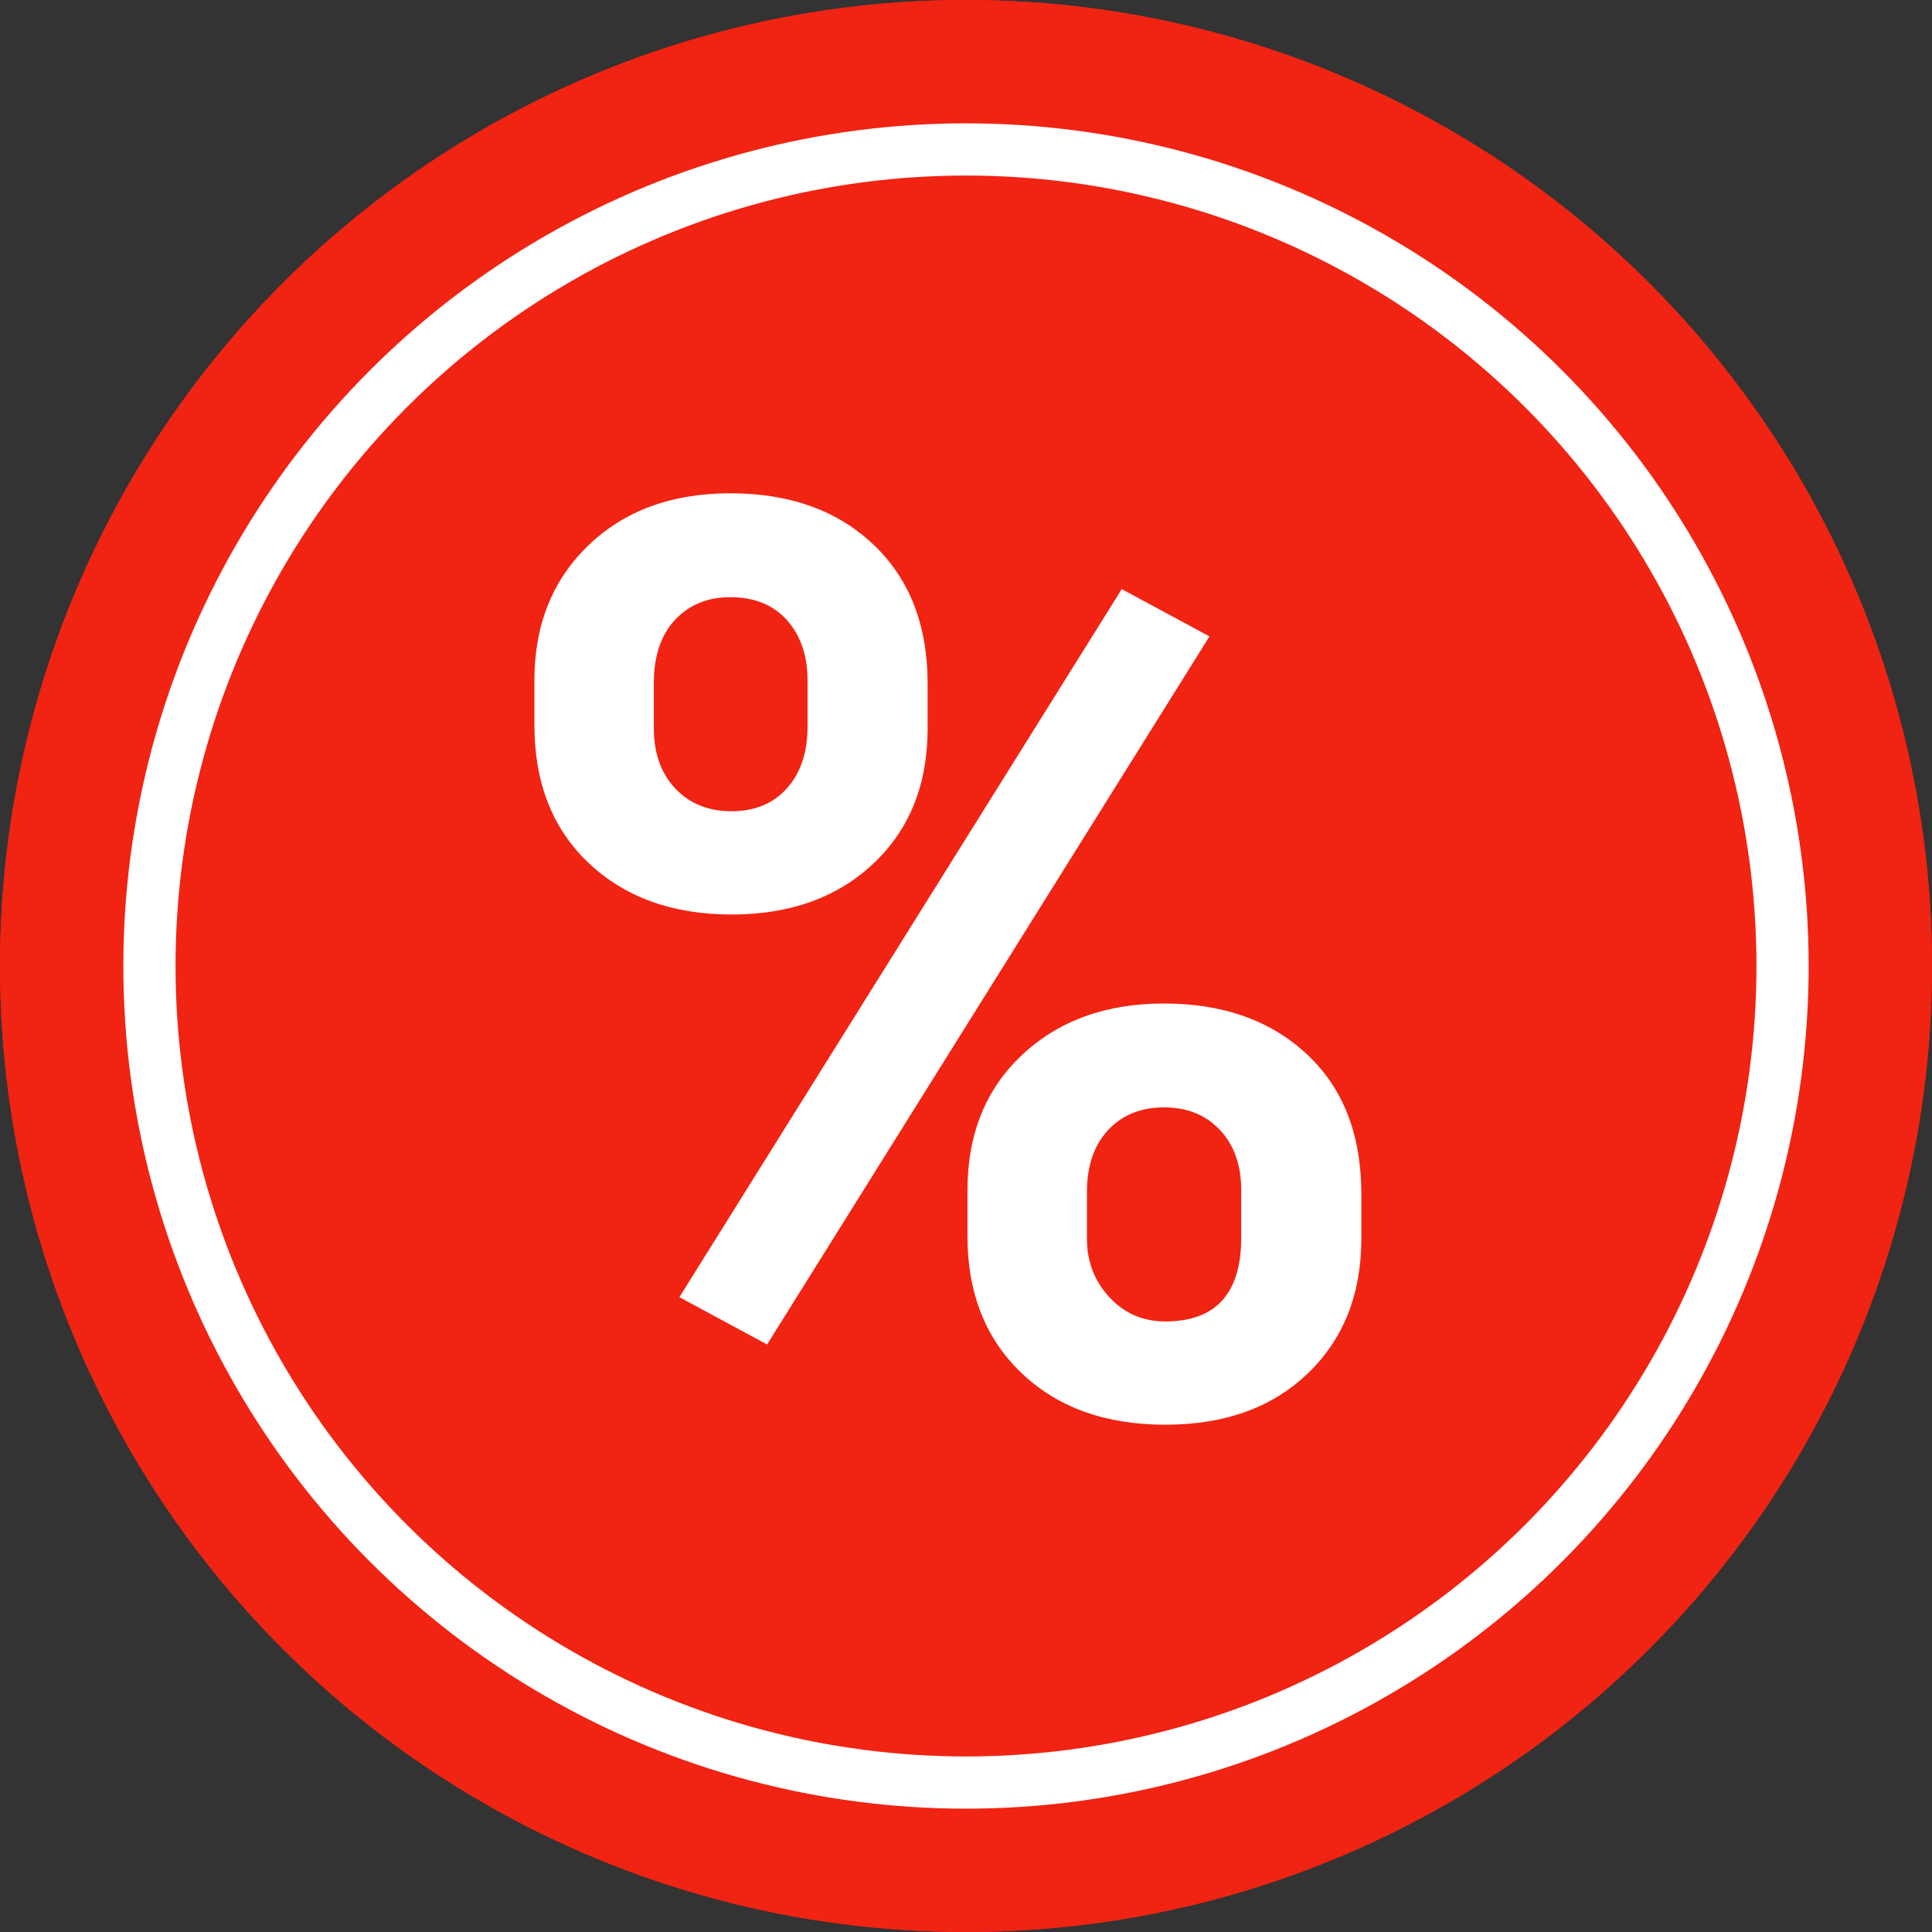
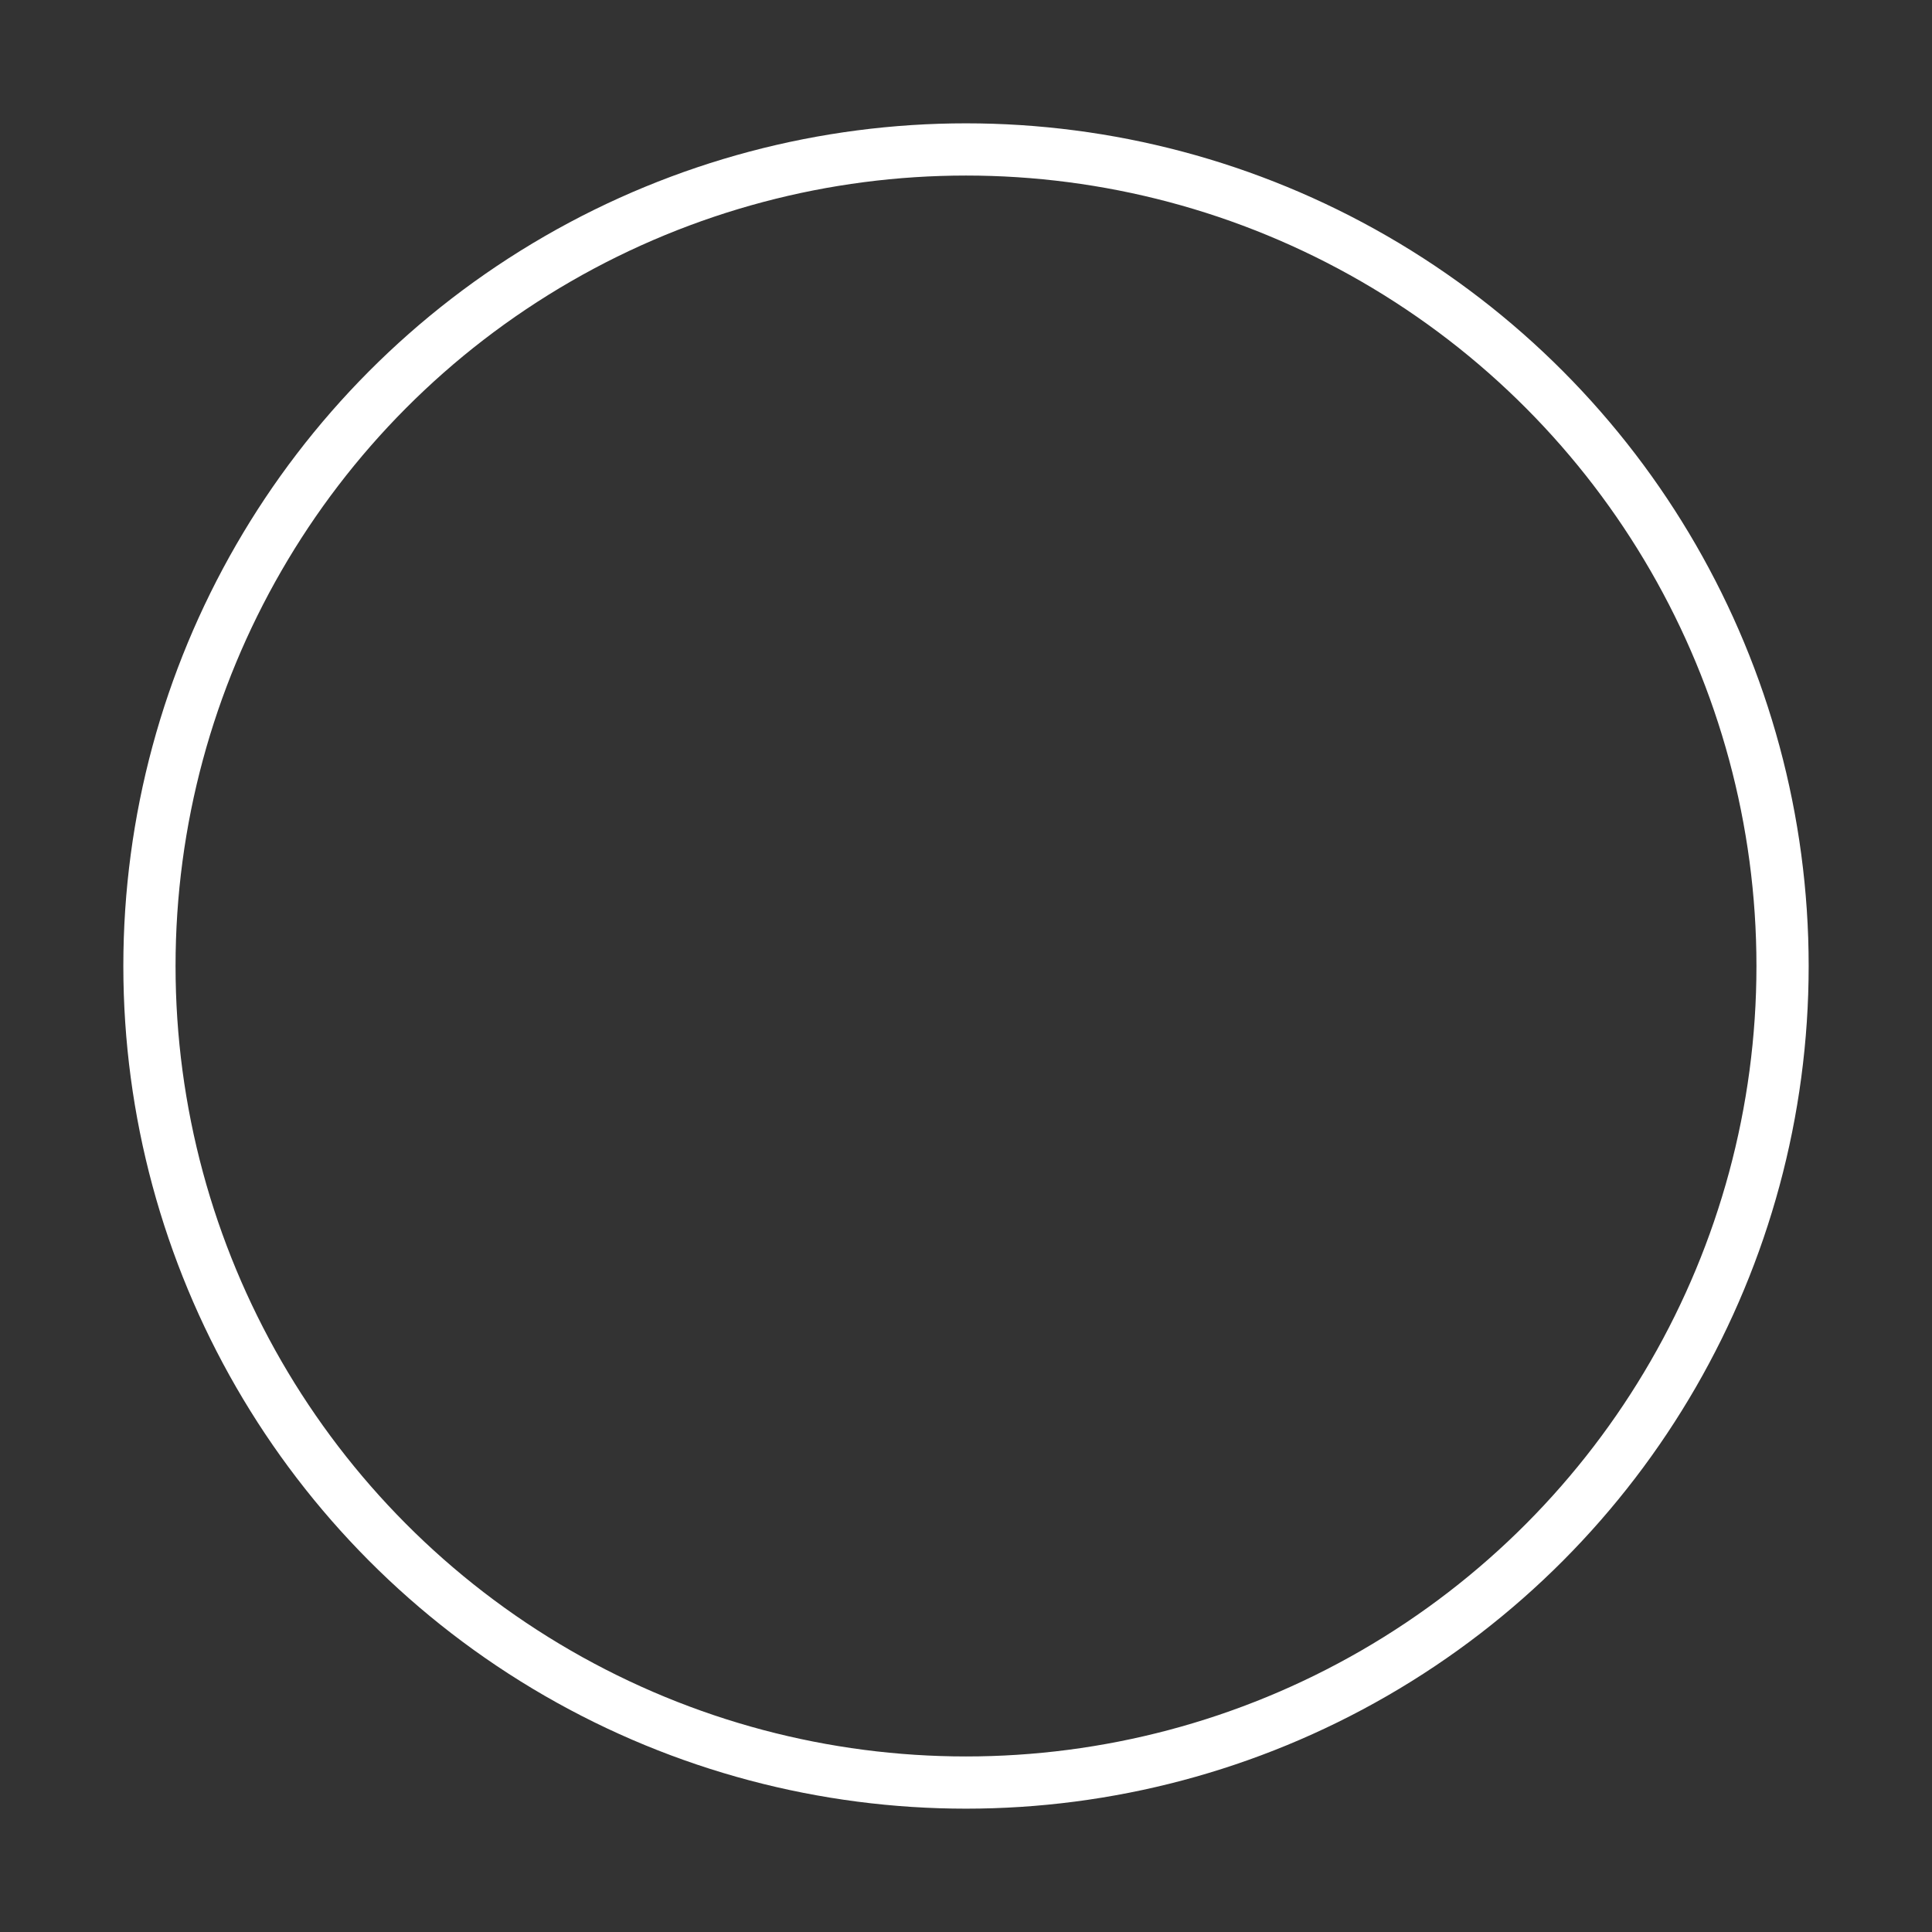
<svg xmlns="http://www.w3.org/2000/svg" xmlns:xlink="http://www.w3.org/1999/xlink" width="37px" height="37px" viewBox="0 0 37 37" version="1.1">
  <rect x="0" y="0" width="37" height="37" fill="#333333" stroke="none" />
  <title>procent@2x</title>
  <desc>Created with Sketch.</desc>
  <defs>
-     <circle id="path-1" cx="18.5" cy="18.5" r="18.5" />
-   </defs>
+     </defs>
  <g id="Page-1" stroke="none" stroke-width="1" fill="none" fill-rule="evenodd">
    <g id="Dvery.ru-1024-Tovar-2" transform="translate(-440, -522)">
      <g id="procent" transform="translate(440, 522)">
        <g id="Oval">
          <use fill="#F12312" fill-rule="evenodd" xlink:href="#path-1" />
-           <circle stroke="#F12312" stroke-width="2" cx="18.5" cy="18.5" r="17.5" />
        </g>
        <circle id="Oval" stroke="#FFFFFF" cx="18.5" cy="18.5" r="15.638" />
-         <path d="M10.234,13.034 C10.234,11.969 10.58,11.105 11.271,10.442 C11.962,9.778 12.868,9.447 13.988,9.447 C15.124,9.447 16.037,9.774 16.728,10.43 C17.419,11.085 17.765,11.973 17.765,13.093 L17.765,13.951 C17.765,15.024 17.419,15.885 16.728,16.537 C16.037,17.188 15.132,17.514 14.011,17.514 C12.883,17.514 11.972,17.186 11.277,16.531 C10.582,15.876 10.234,14.992 10.234,13.88 L10.234,13.034 Z M12.522,13.951 C12.522,14.428 12.659,14.811 12.933,15.101 C13.207,15.391 13.567,15.536 14.011,15.536 C14.456,15.536 14.81,15.389 15.072,15.095 C15.334,14.801 15.465,14.408 15.465,13.915 L15.465,13.034 C15.465,12.557 15.334,12.172 15.072,11.878 C14.81,11.584 14.448,11.437 13.988,11.437 C13.551,11.437 13.197,11.582 12.927,11.872 C12.657,12.162 12.522,12.565 12.522,13.081 L12.522,13.951 Z M18.528,22.793 C18.528,21.72 18.877,20.857 19.576,20.201 C20.275,19.546 21.181,19.218 22.293,19.218 C23.421,19.218 24.333,19.542 25.028,20.189 C25.723,20.837 26.071,21.728 26.071,22.864 L26.071,23.722 C26.071,24.787 25.729,25.647 25.046,26.302 C24.363,26.958 23.453,27.285 22.317,27.285 C21.173,27.285 20.256,26.956 19.564,26.296 C18.873,25.637 18.528,24.763 18.528,23.675 L18.528,22.793 Z M20.816,23.722 C20.816,24.159 20.959,24.533 21.245,24.842 C21.531,25.152 21.888,25.307 22.317,25.307 C23.286,25.307 23.771,24.771 23.771,23.699 L23.771,22.793 C23.771,22.316 23.636,21.933 23.366,21.643 C23.096,21.353 22.738,21.208 22.293,21.208 C21.848,21.208 21.491,21.353 21.221,21.643 C20.951,21.933 20.816,22.328 20.816,22.829 L20.816,23.722 Z M14.691,25.748 L13.011,24.842 L21.483,11.282 L23.163,12.188 L14.691,25.748 Z" id="%" fill="#FFFFFF" />
      </g>
    </g>
  </g>
</svg>